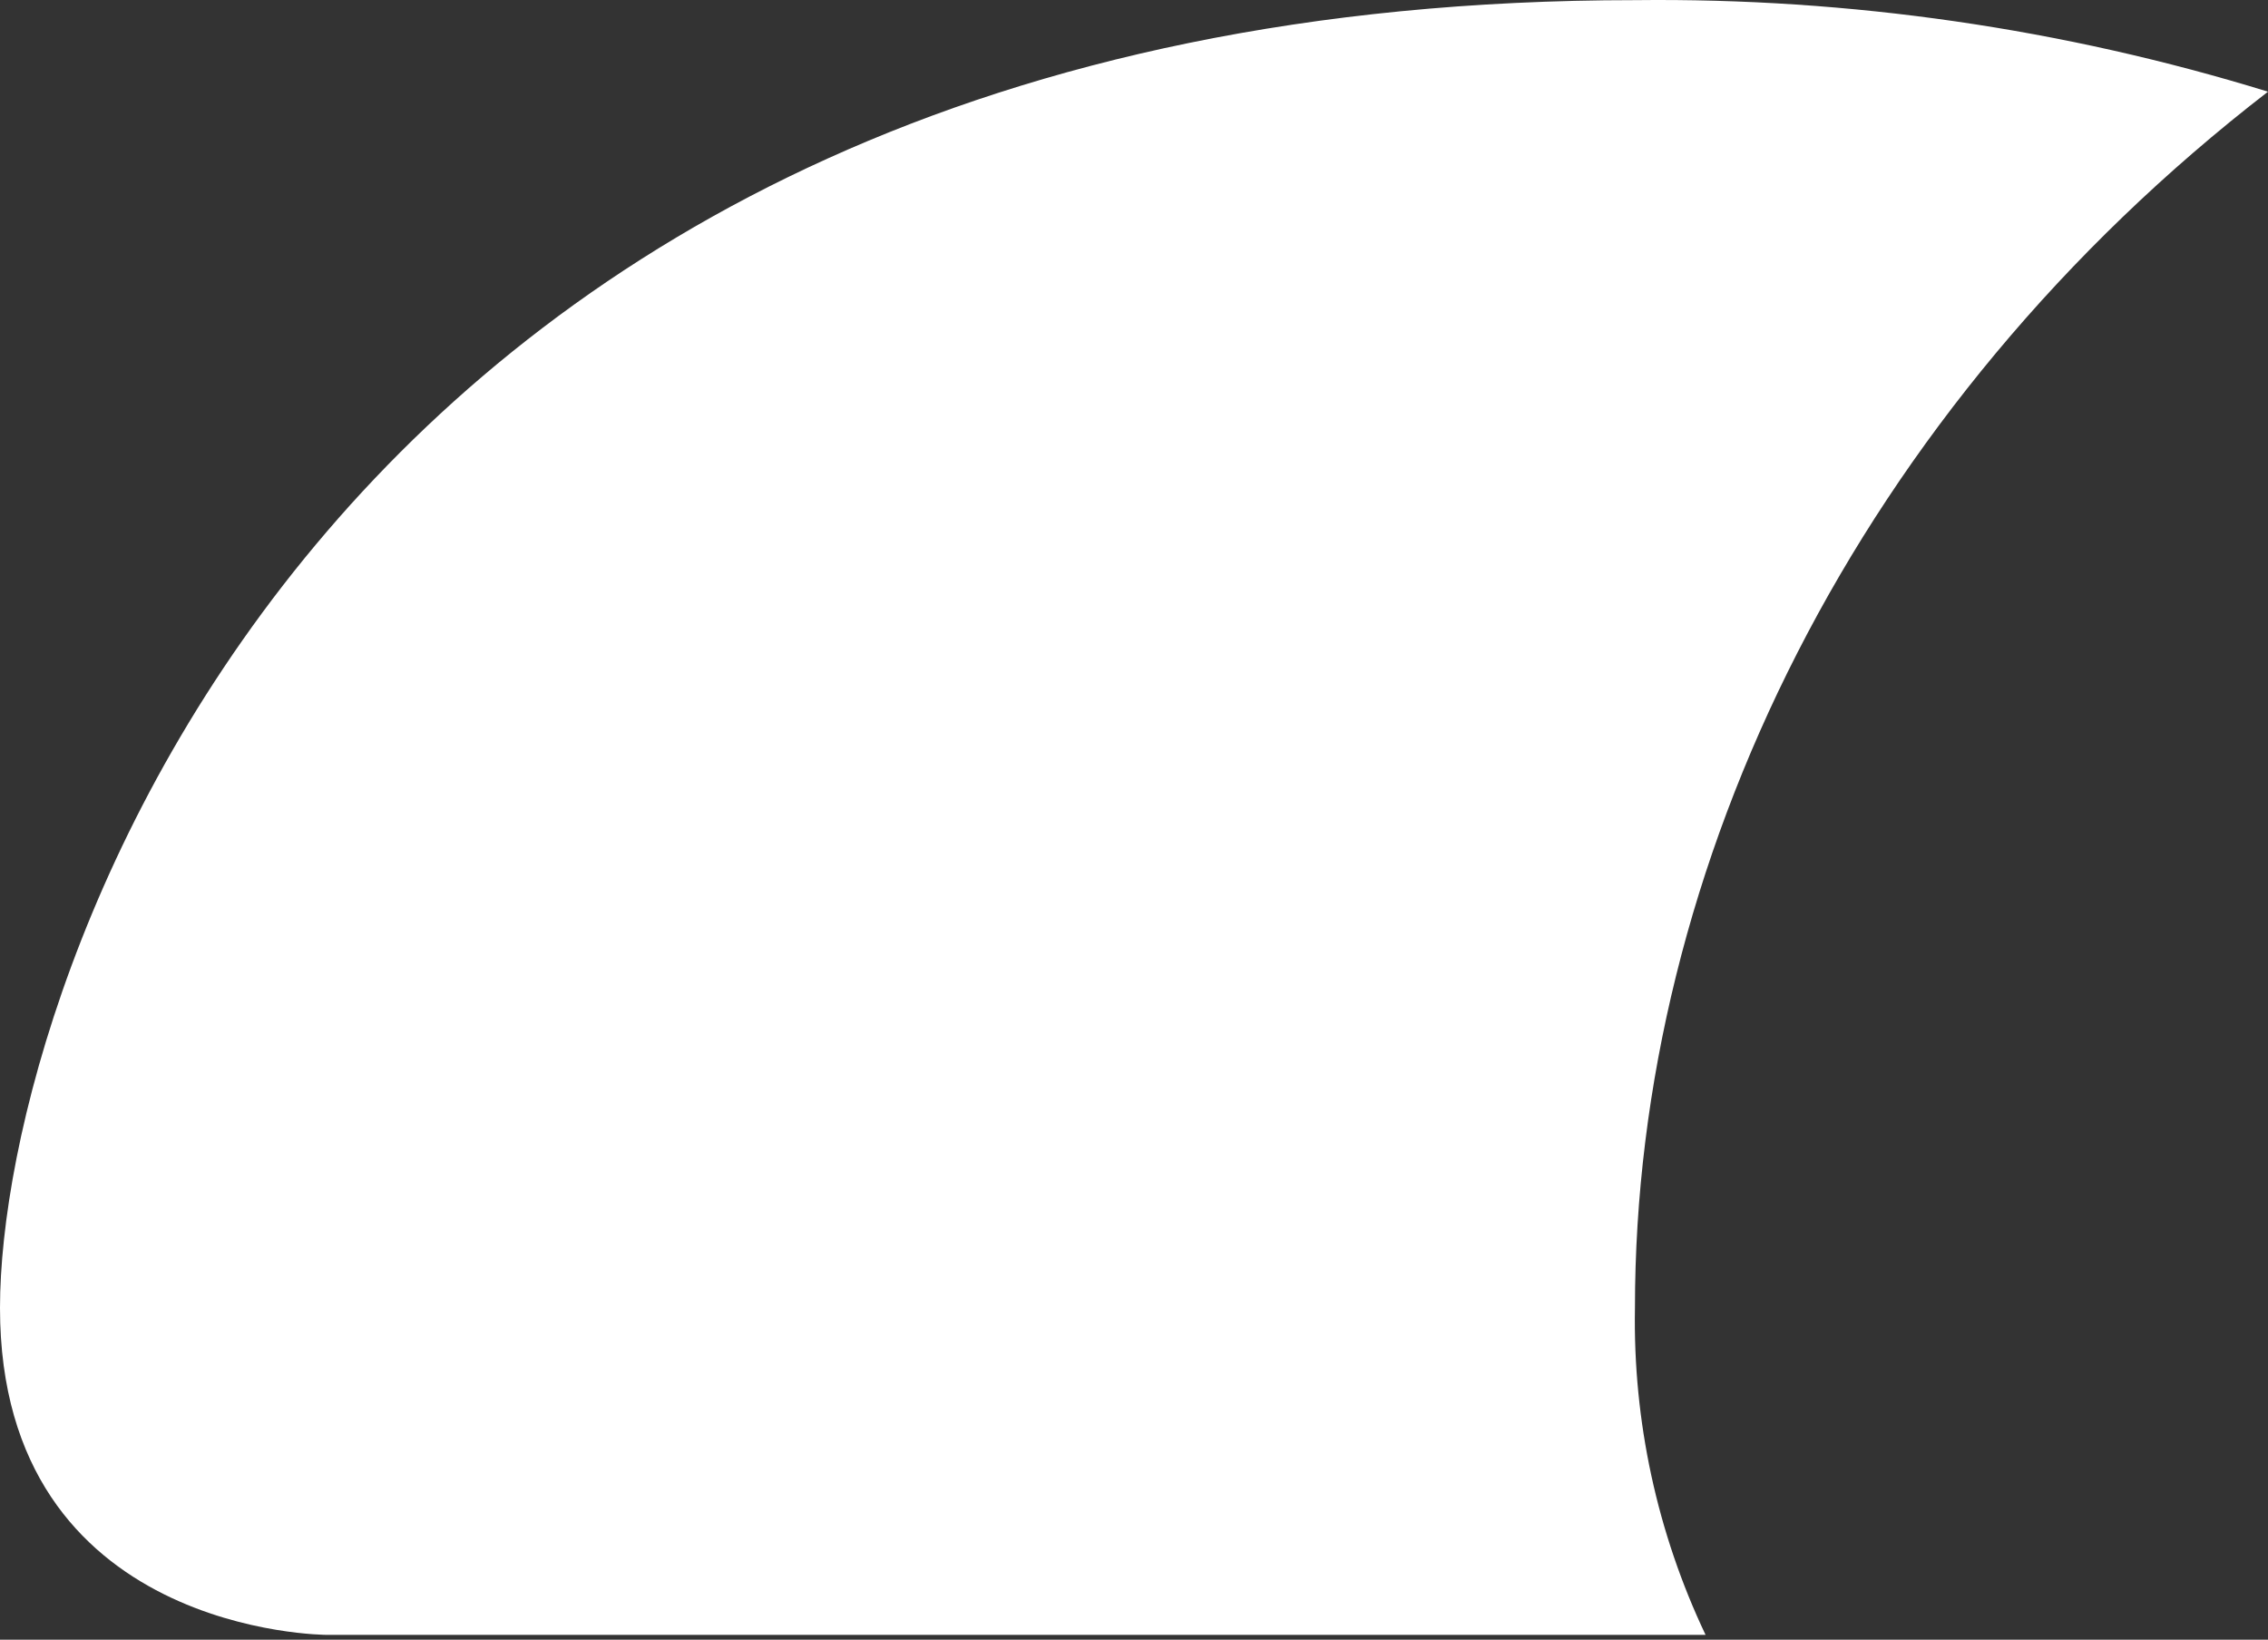
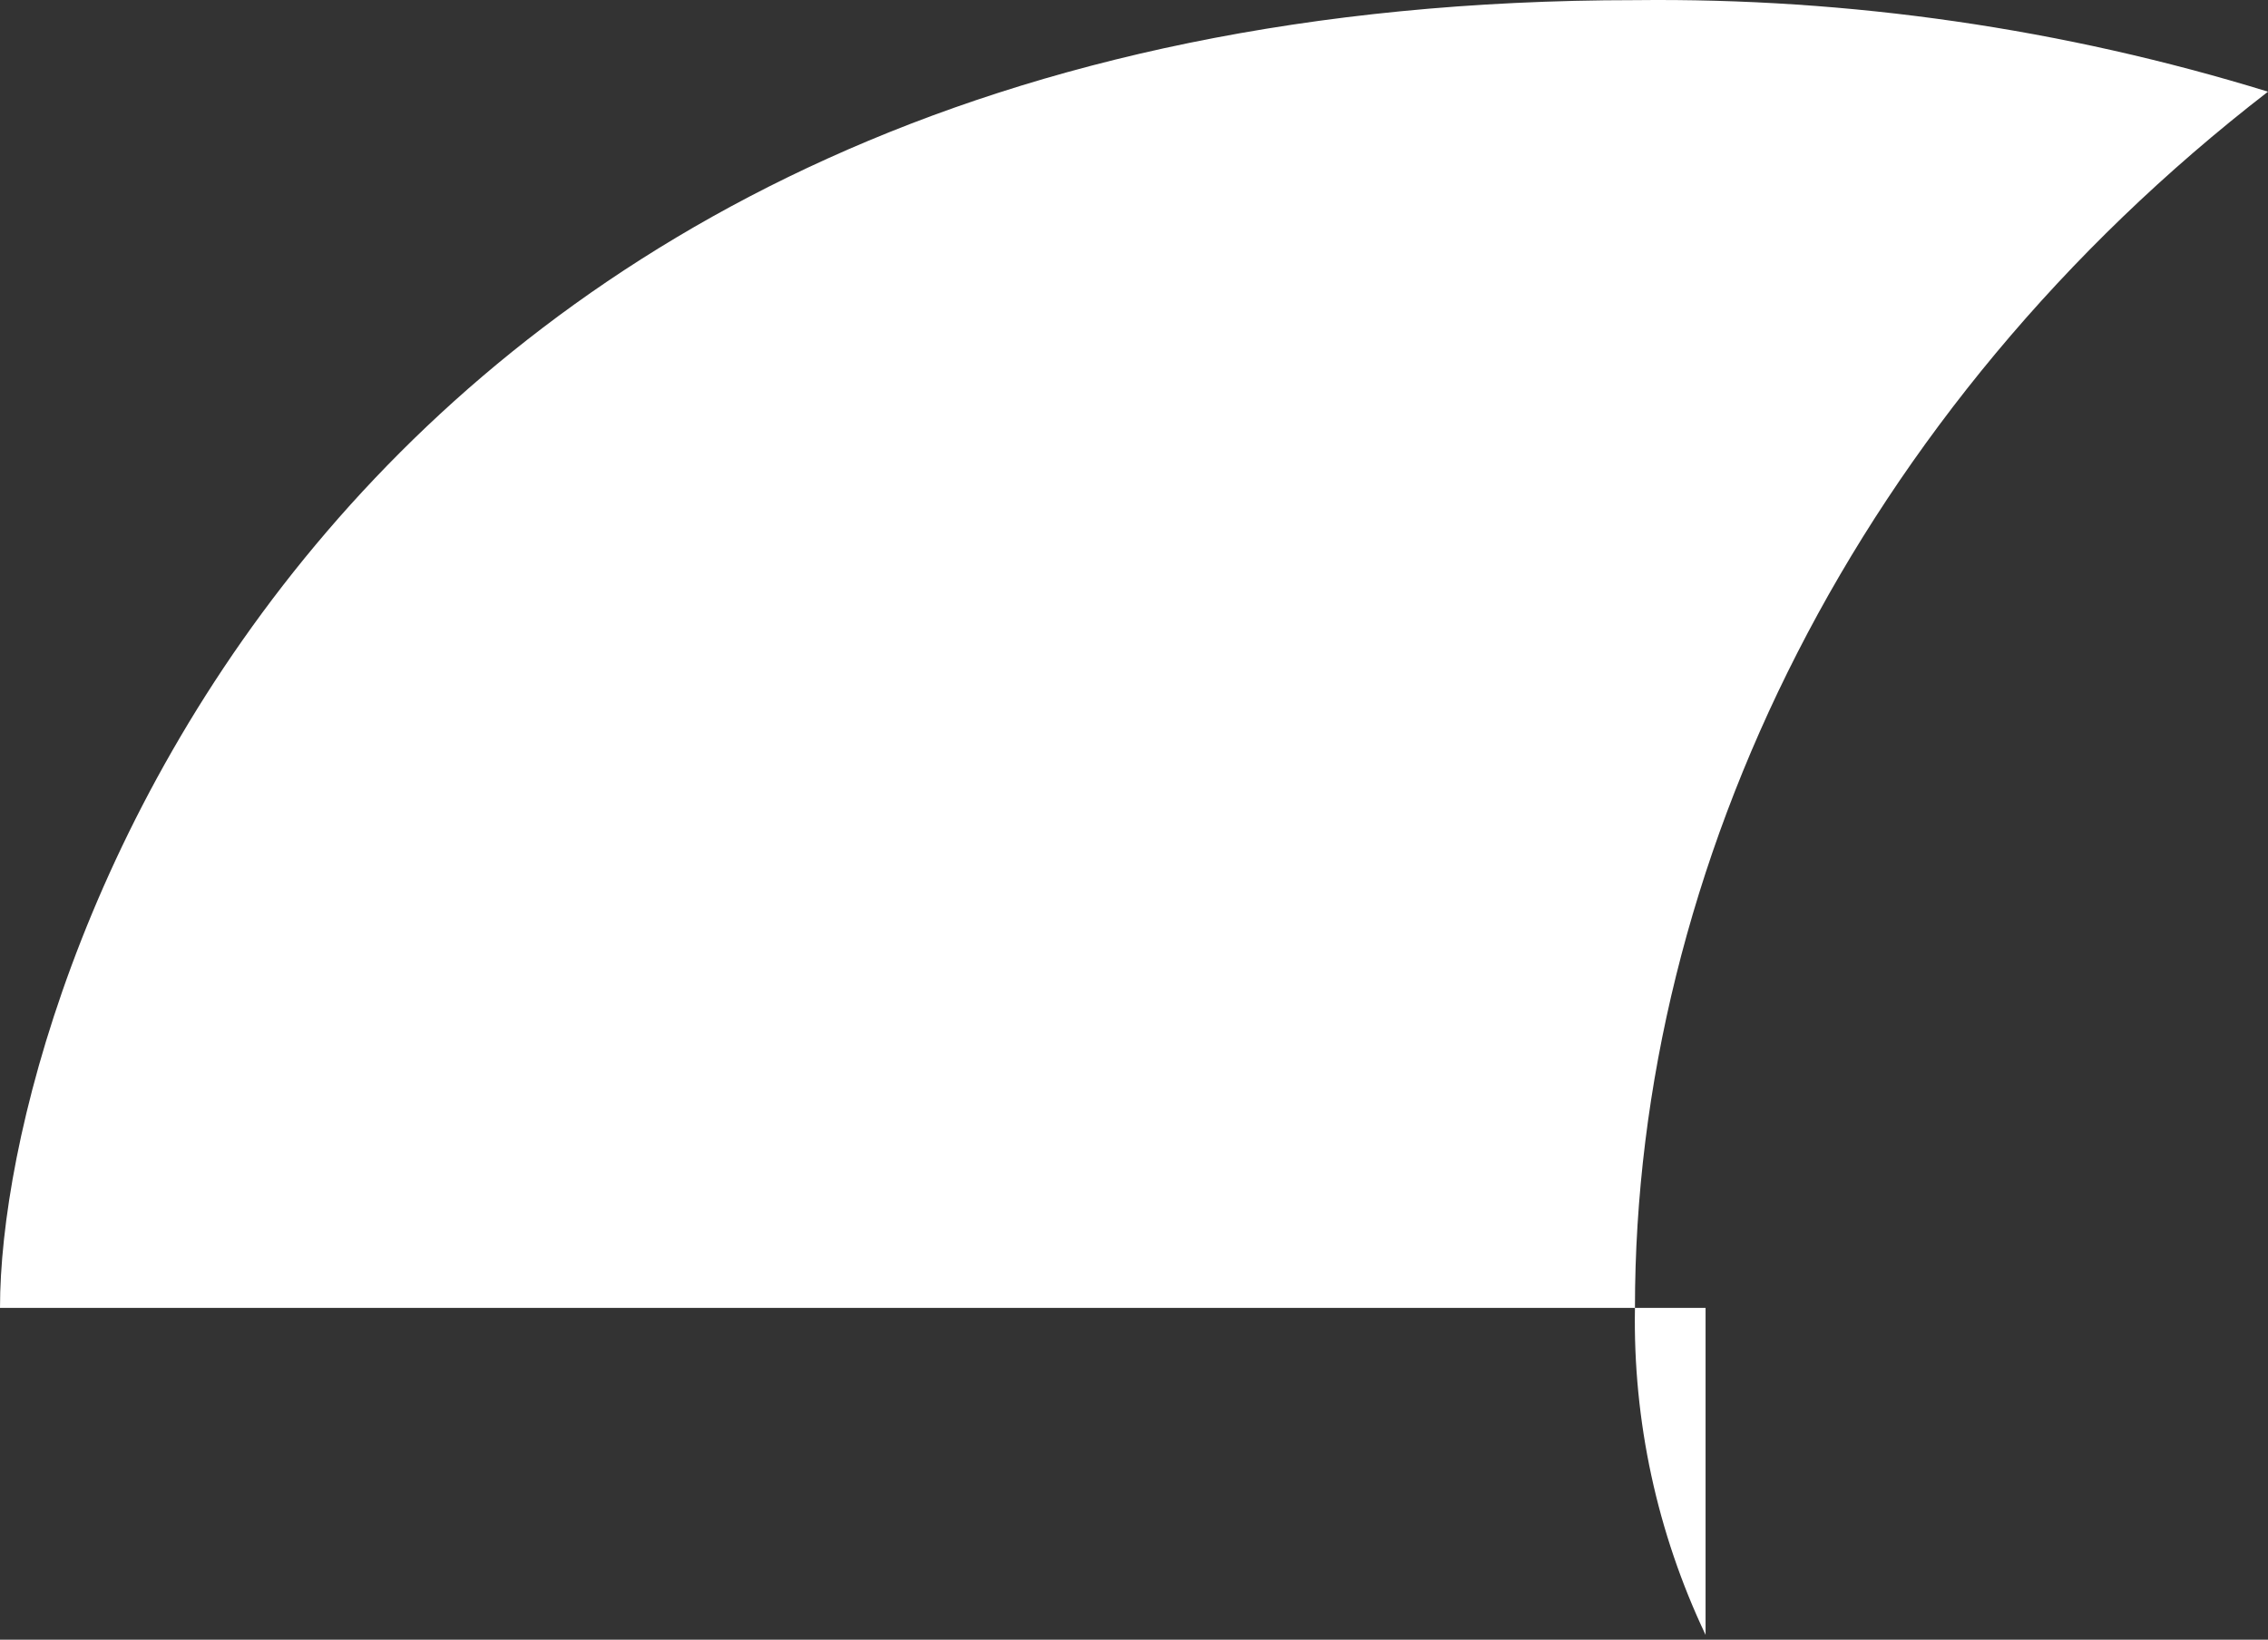
<svg xmlns="http://www.w3.org/2000/svg" width="65" height="47" viewBox="0 0 65 47" fill="none">
  <rect x="0" y="0" width="65" height="47" fill="#333333" stroke="none" />
-   <path fill-rule="evenodd" clip-rule="evenodd" d="M48.881 46.861C47.492 43.935 46.799 40.728 46.857 37.489C46.857 24.791 53.229 11.718 65 2.628C59.125 0.818 53.004 -0.067 46.857 0.004C9.371 0.004 0 28.118 0 37.489C0 46.861 9.371 46.861 9.371 46.861H48.881Z" fill="white" />
+   <path fill-rule="evenodd" clip-rule="evenodd" d="M48.881 46.861C47.492 43.935 46.799 40.728 46.857 37.489C46.857 24.791 53.229 11.718 65 2.628C59.125 0.818 53.004 -0.067 46.857 0.004C9.371 0.004 0 28.118 0 37.489H48.881Z" fill="white" />
</svg>